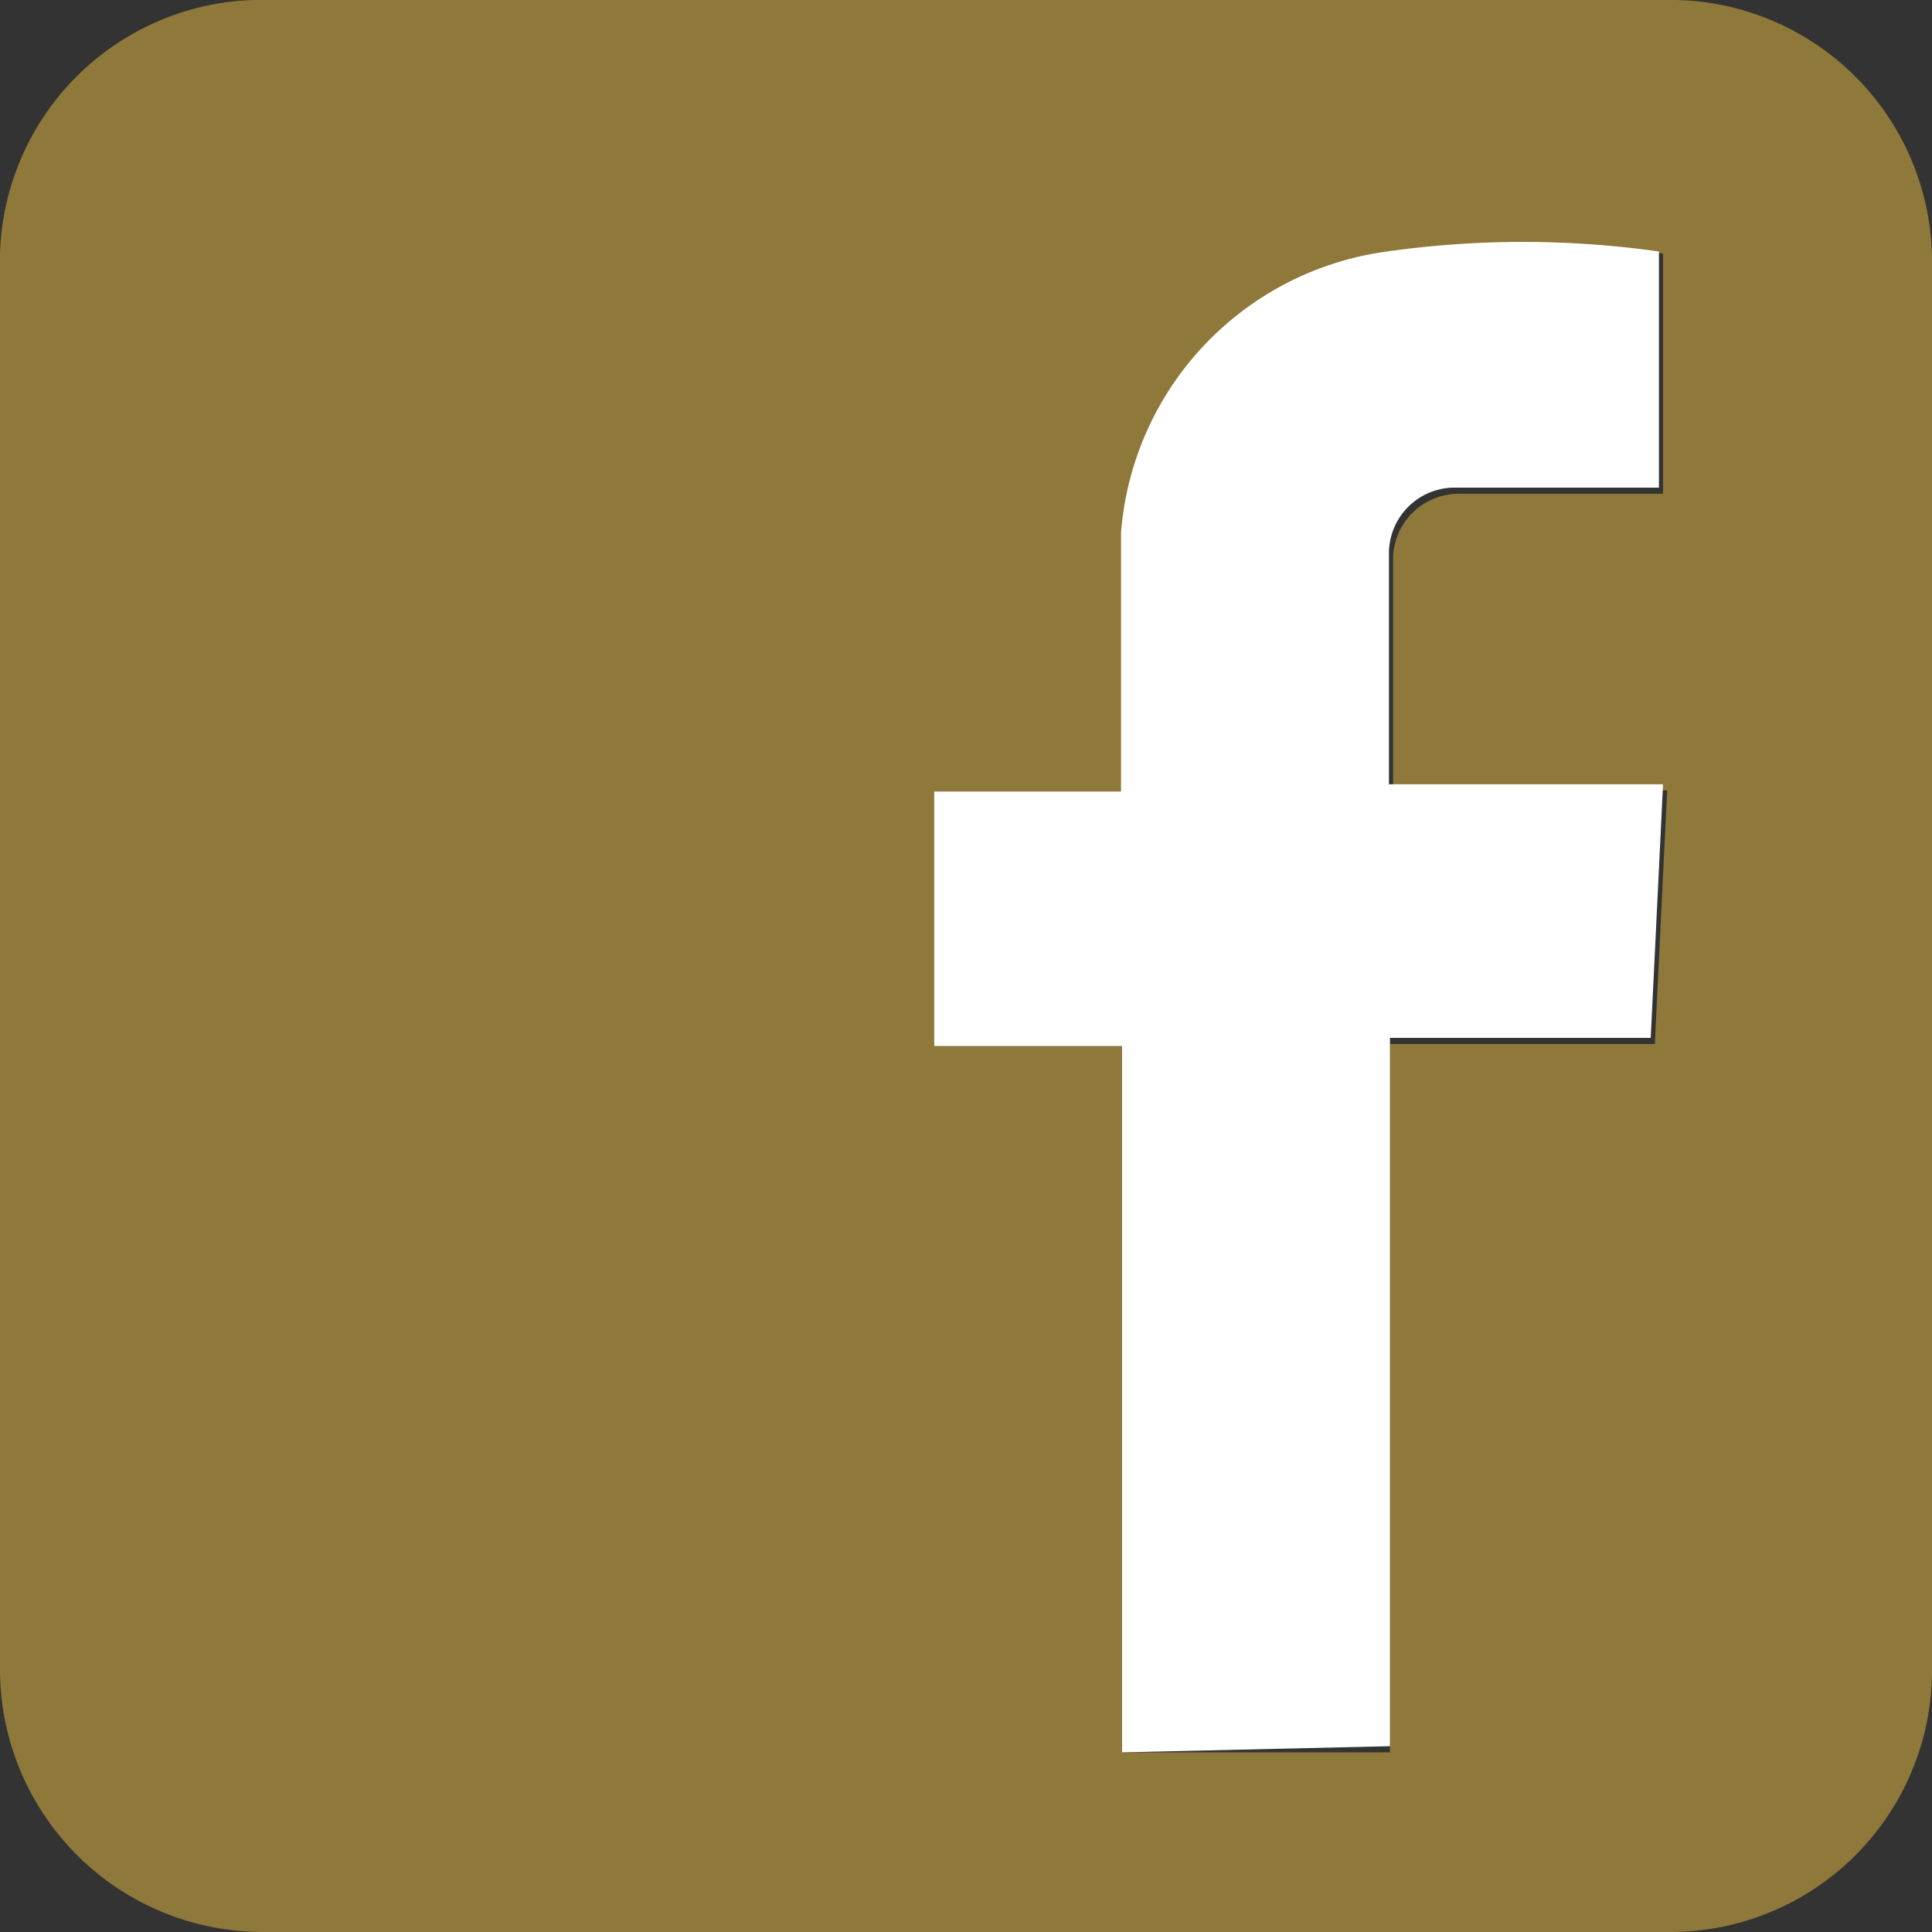
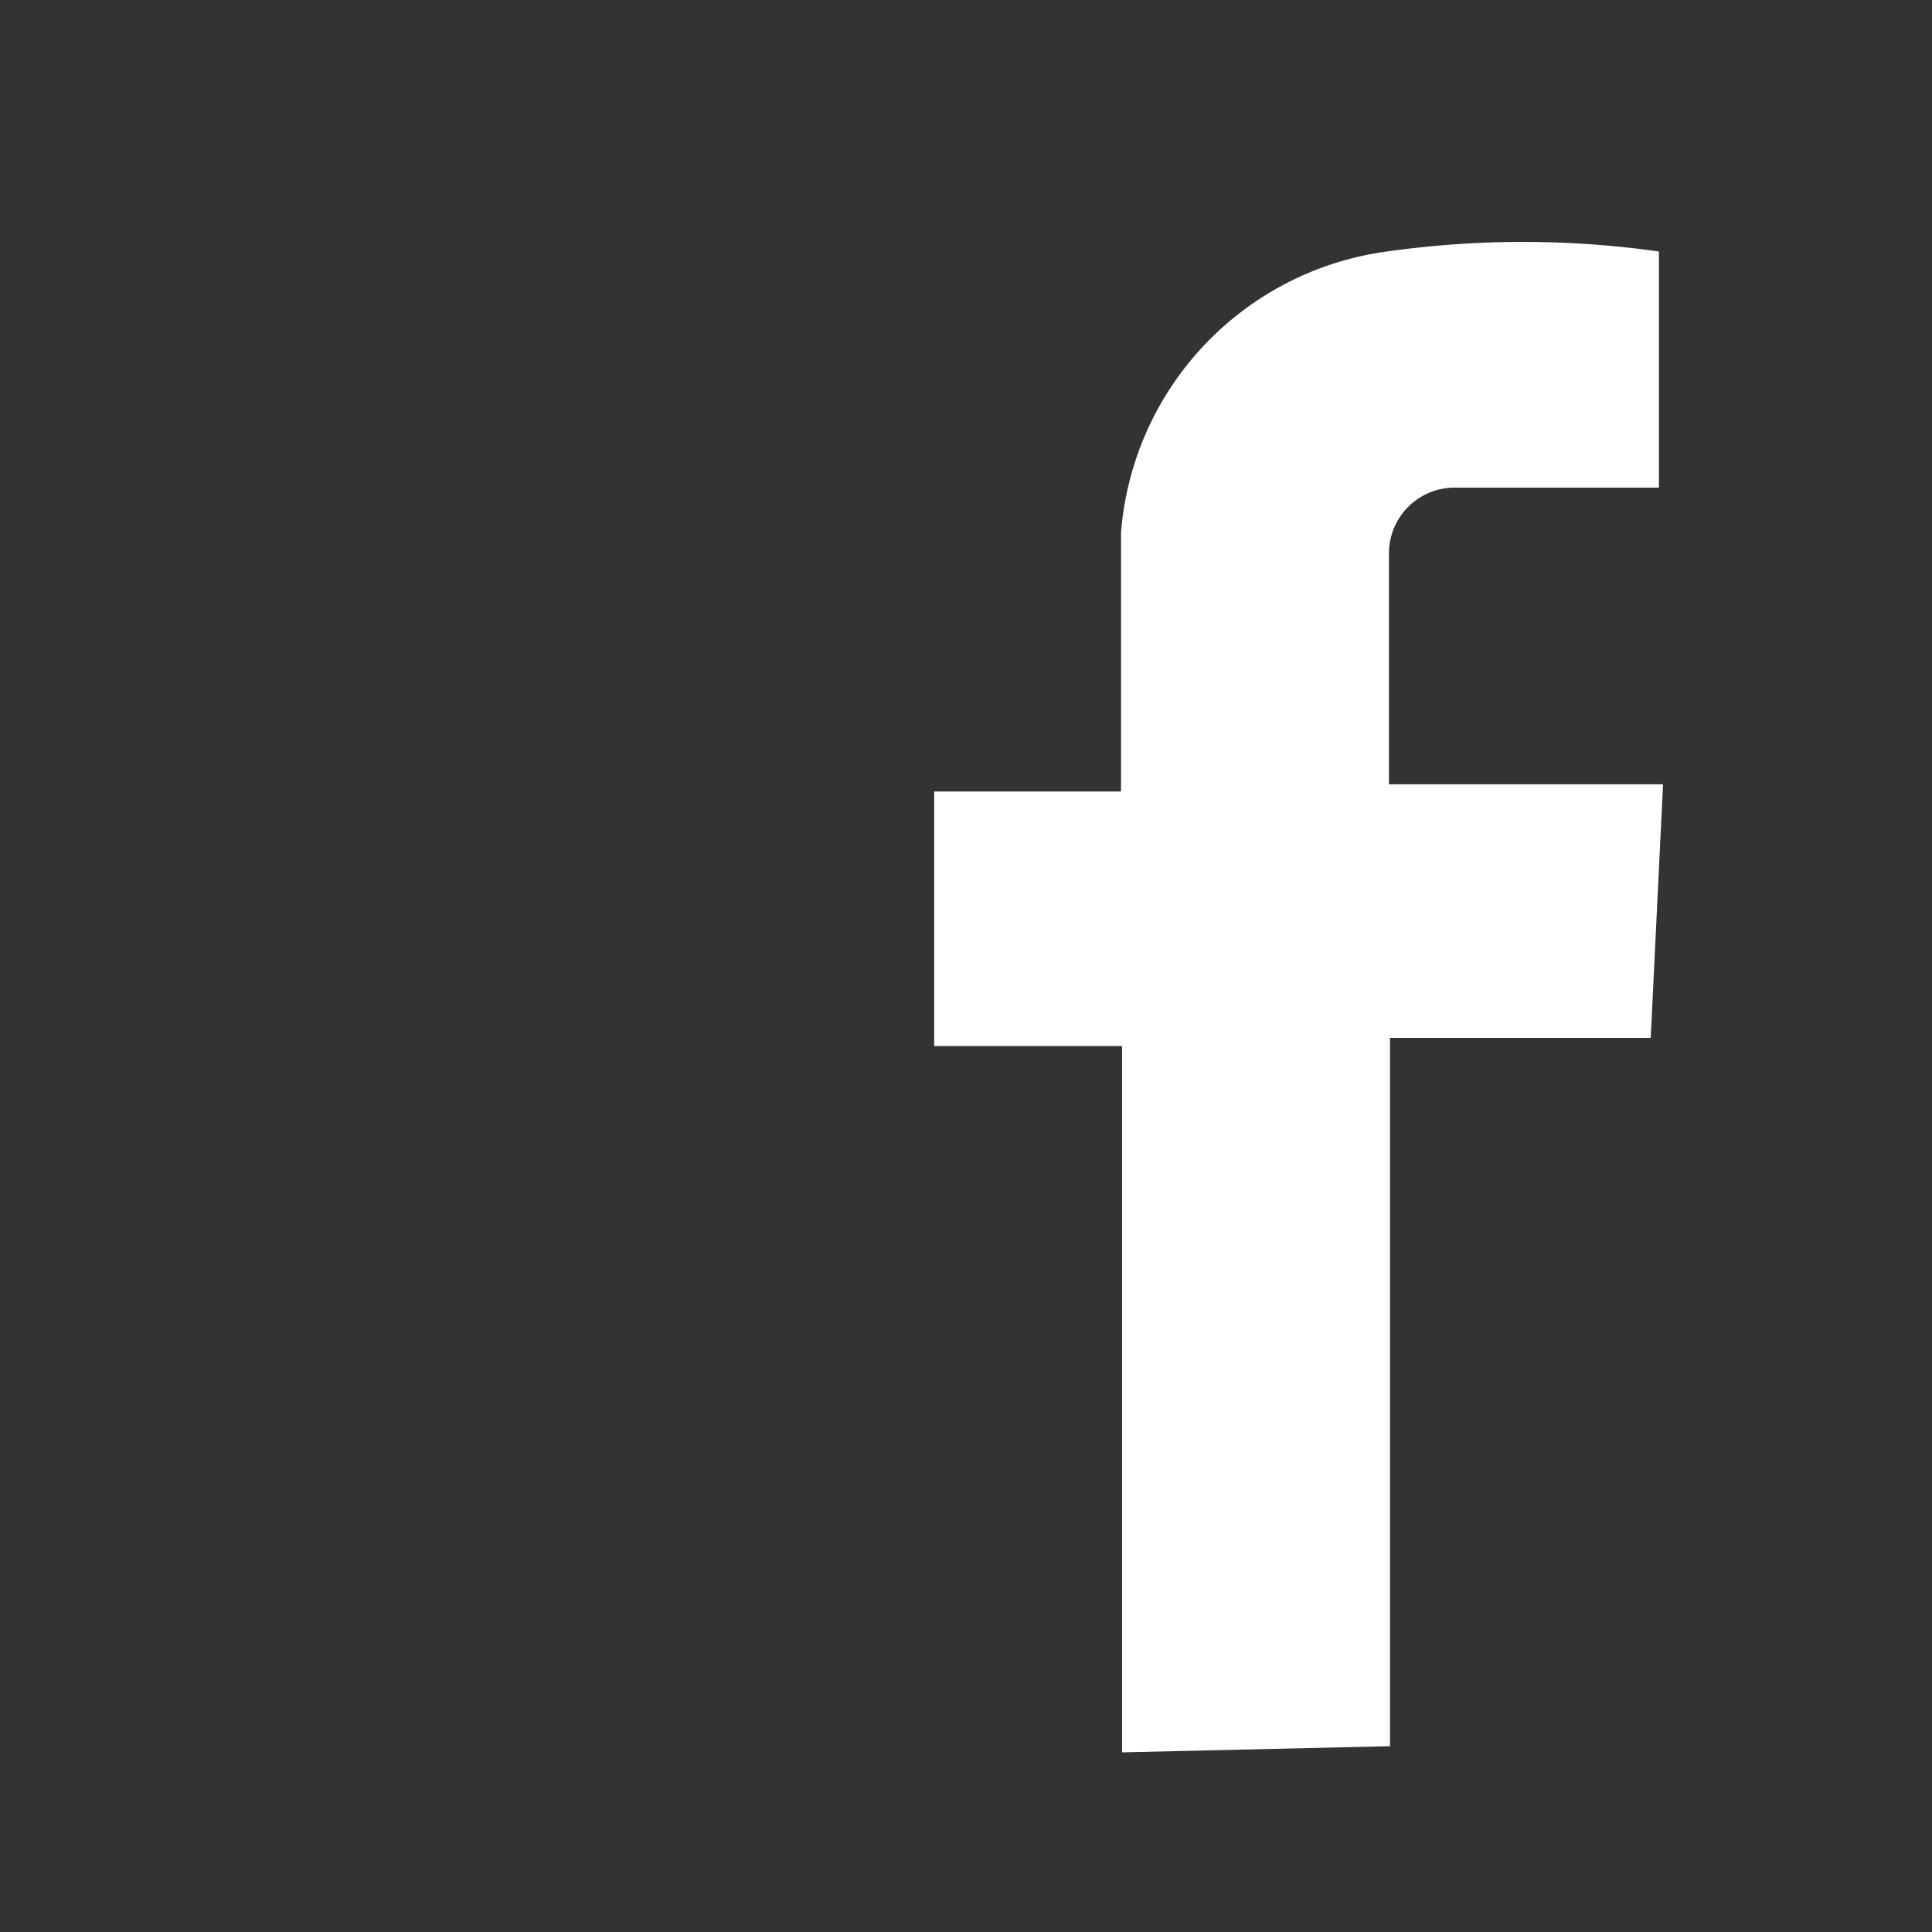
<svg xmlns="http://www.w3.org/2000/svg" viewBox="0 0 18.82 18.82">
  <rect x="0" y="0" width="18.82" height="18.82" fill="#333333" stroke="none" />
  <defs>
    <style>.cls-1{fill:#8e783a;}.cls-2{fill:#fff;}</style>
  </defs>
  <g id="レイヤー_2" data-name="レイヤー 2">
    <g id="TOP">
      <g id="GeVwsX">
-         <path class="cls-1" d="M0,9.4V2.63A2.55,2.55,0,0,1,2.63,0H16.21a2.55,2.55,0,0,1,2.61,2.6V16.23a2.55,2.55,0,0,1-2.57,2.59H2.57A2.56,2.56,0,0,1,0,16.23Zm10.93,7.67h2.61v-6.9h2.58l.12-2.47H13.57c0-.77,0-1.51,0-2.25a.64.64,0,0,1,.63-.64c.33,0,.68,0,1,0h1V2.47a9.44,9.44,0,0,0-2.65,0A3,3,0,0,0,11,5.19c-.08.74,0,1.49,0,2.24v.28H9.1v2.48h1.83Z" />
        <path class="cls-2" d="M10.93,17.07V10.19H9.1V7.71h1.82V7.43c0-.75,0-1.5,0-2.24a3,3,0,0,1,2.59-2.74,9.44,9.44,0,0,1,2.65,0v2.3h-1c-.34,0-.69,0-1,0a.64.64,0,0,0-.63.64c0,.74,0,1.48,0,2.25h2.67l-.12,2.47H13.54v6.9Z" />
      </g>
    </g>
  </g>
</svg>